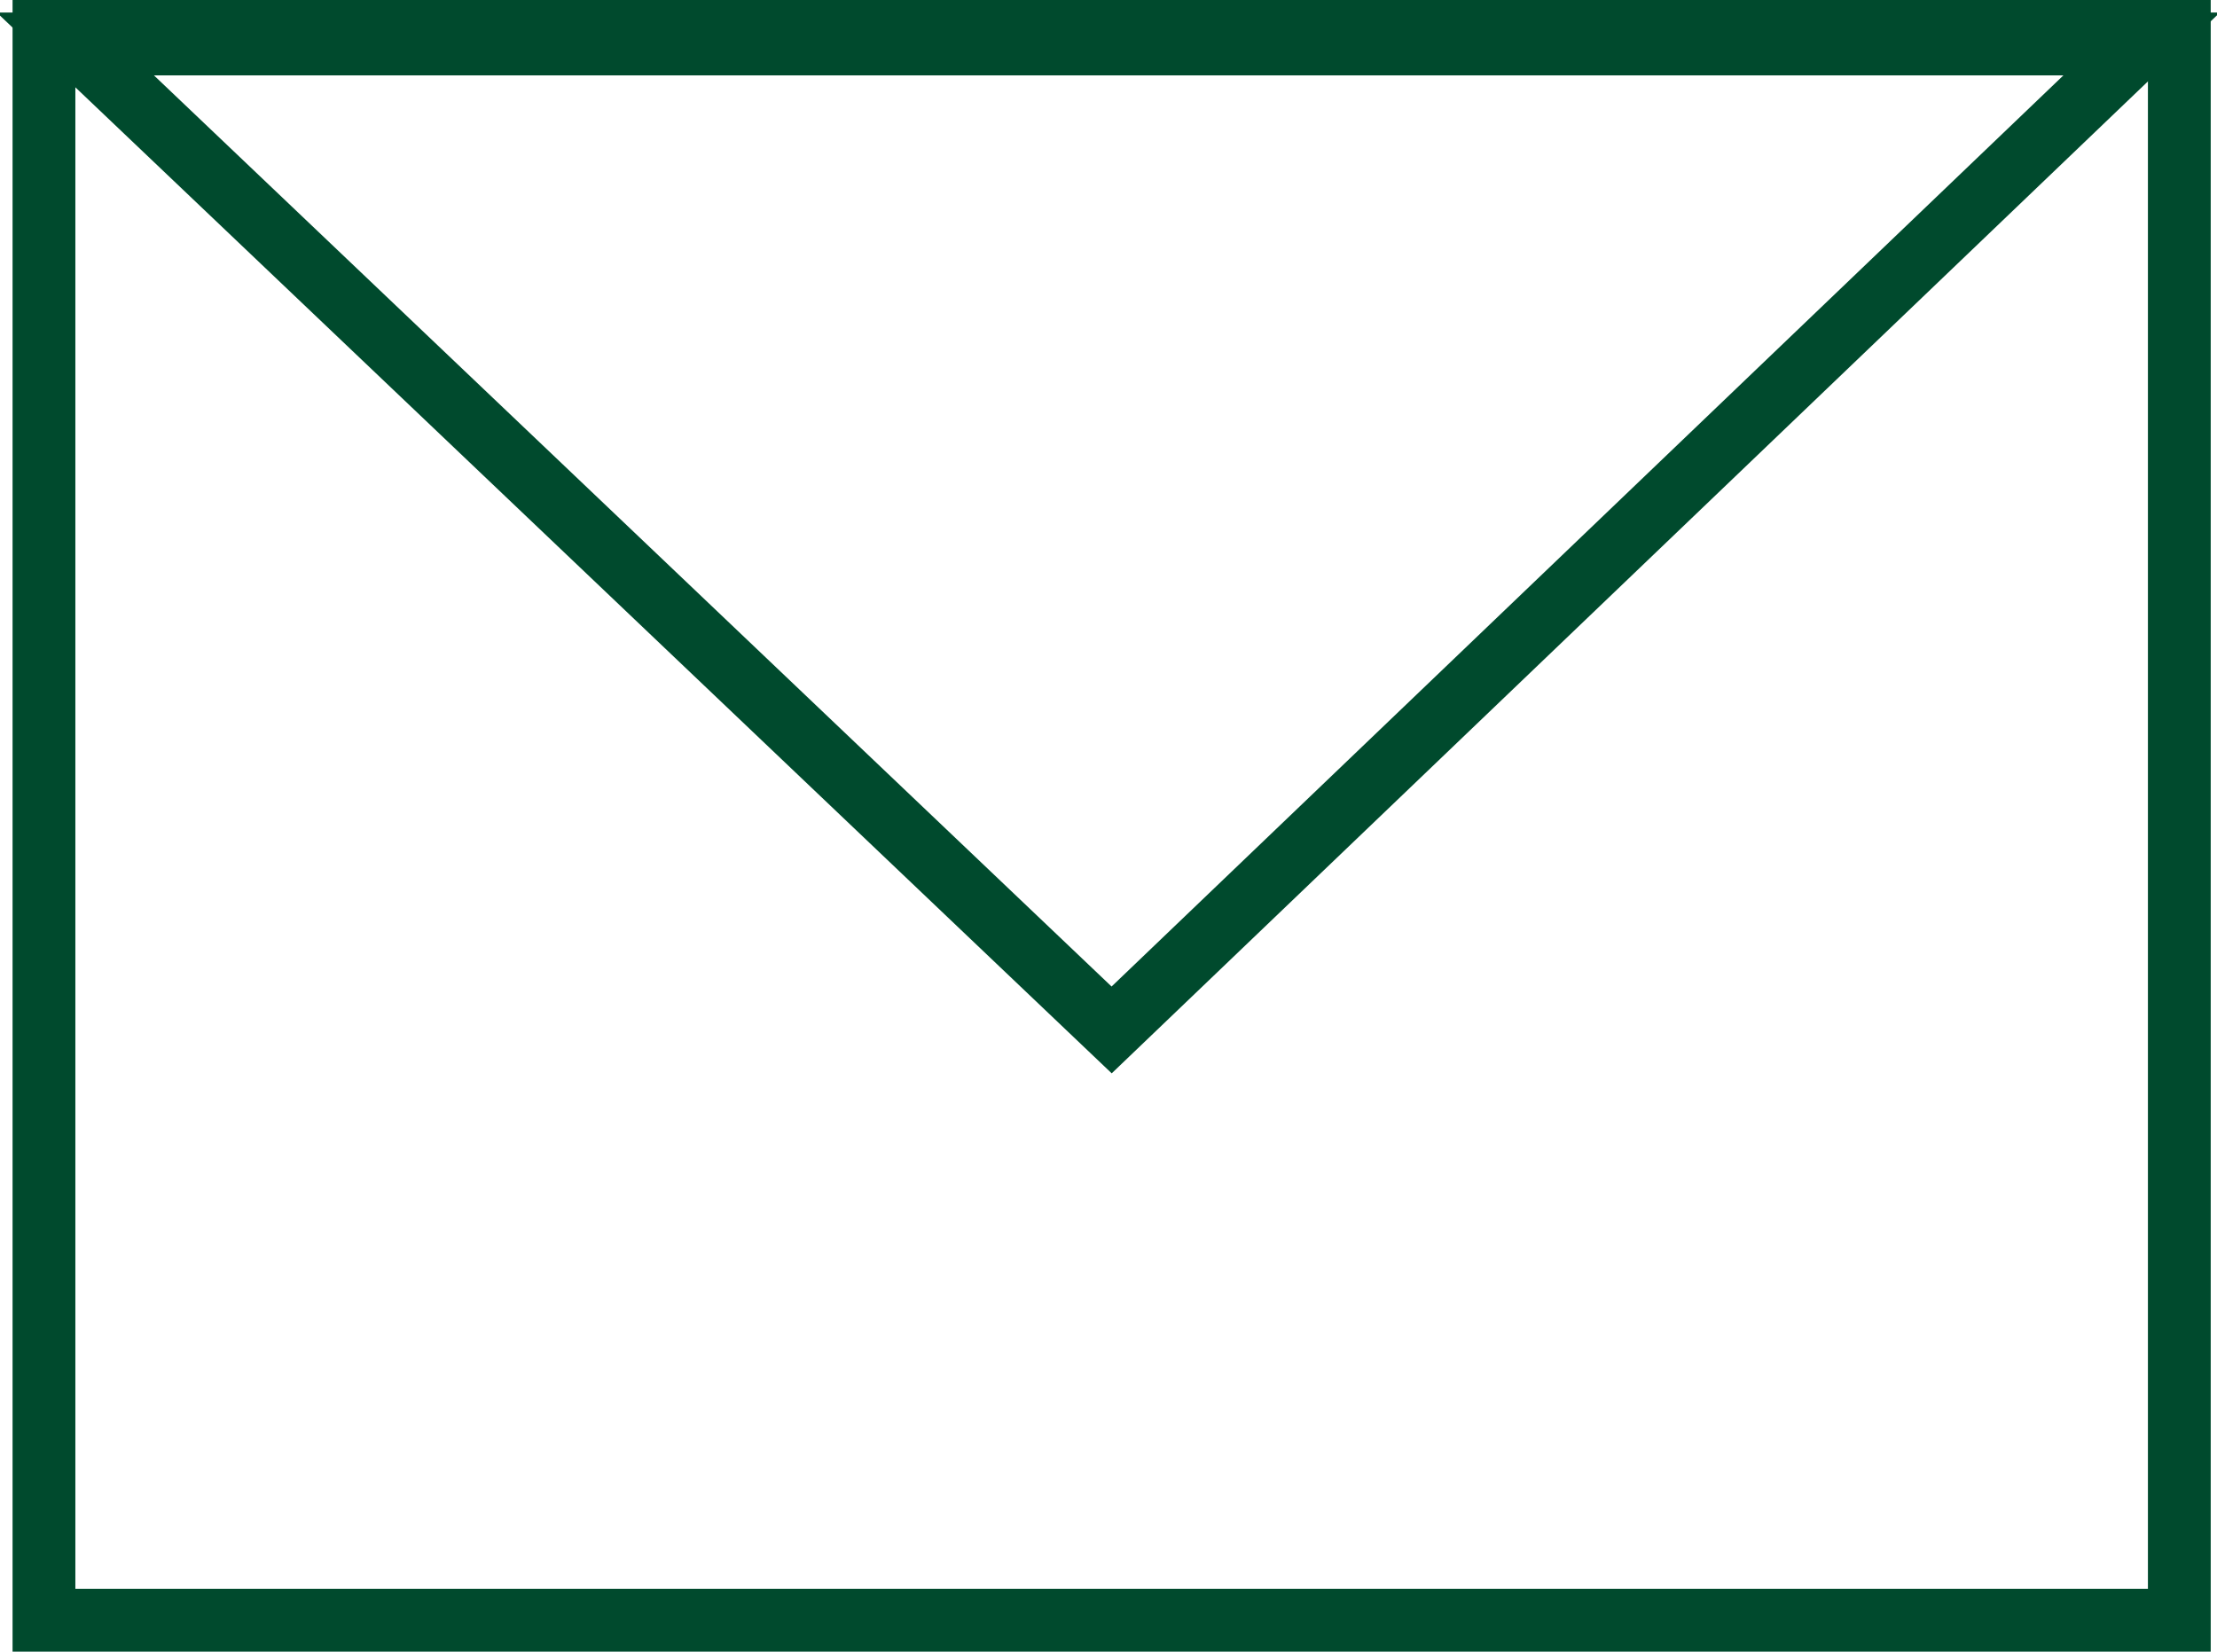
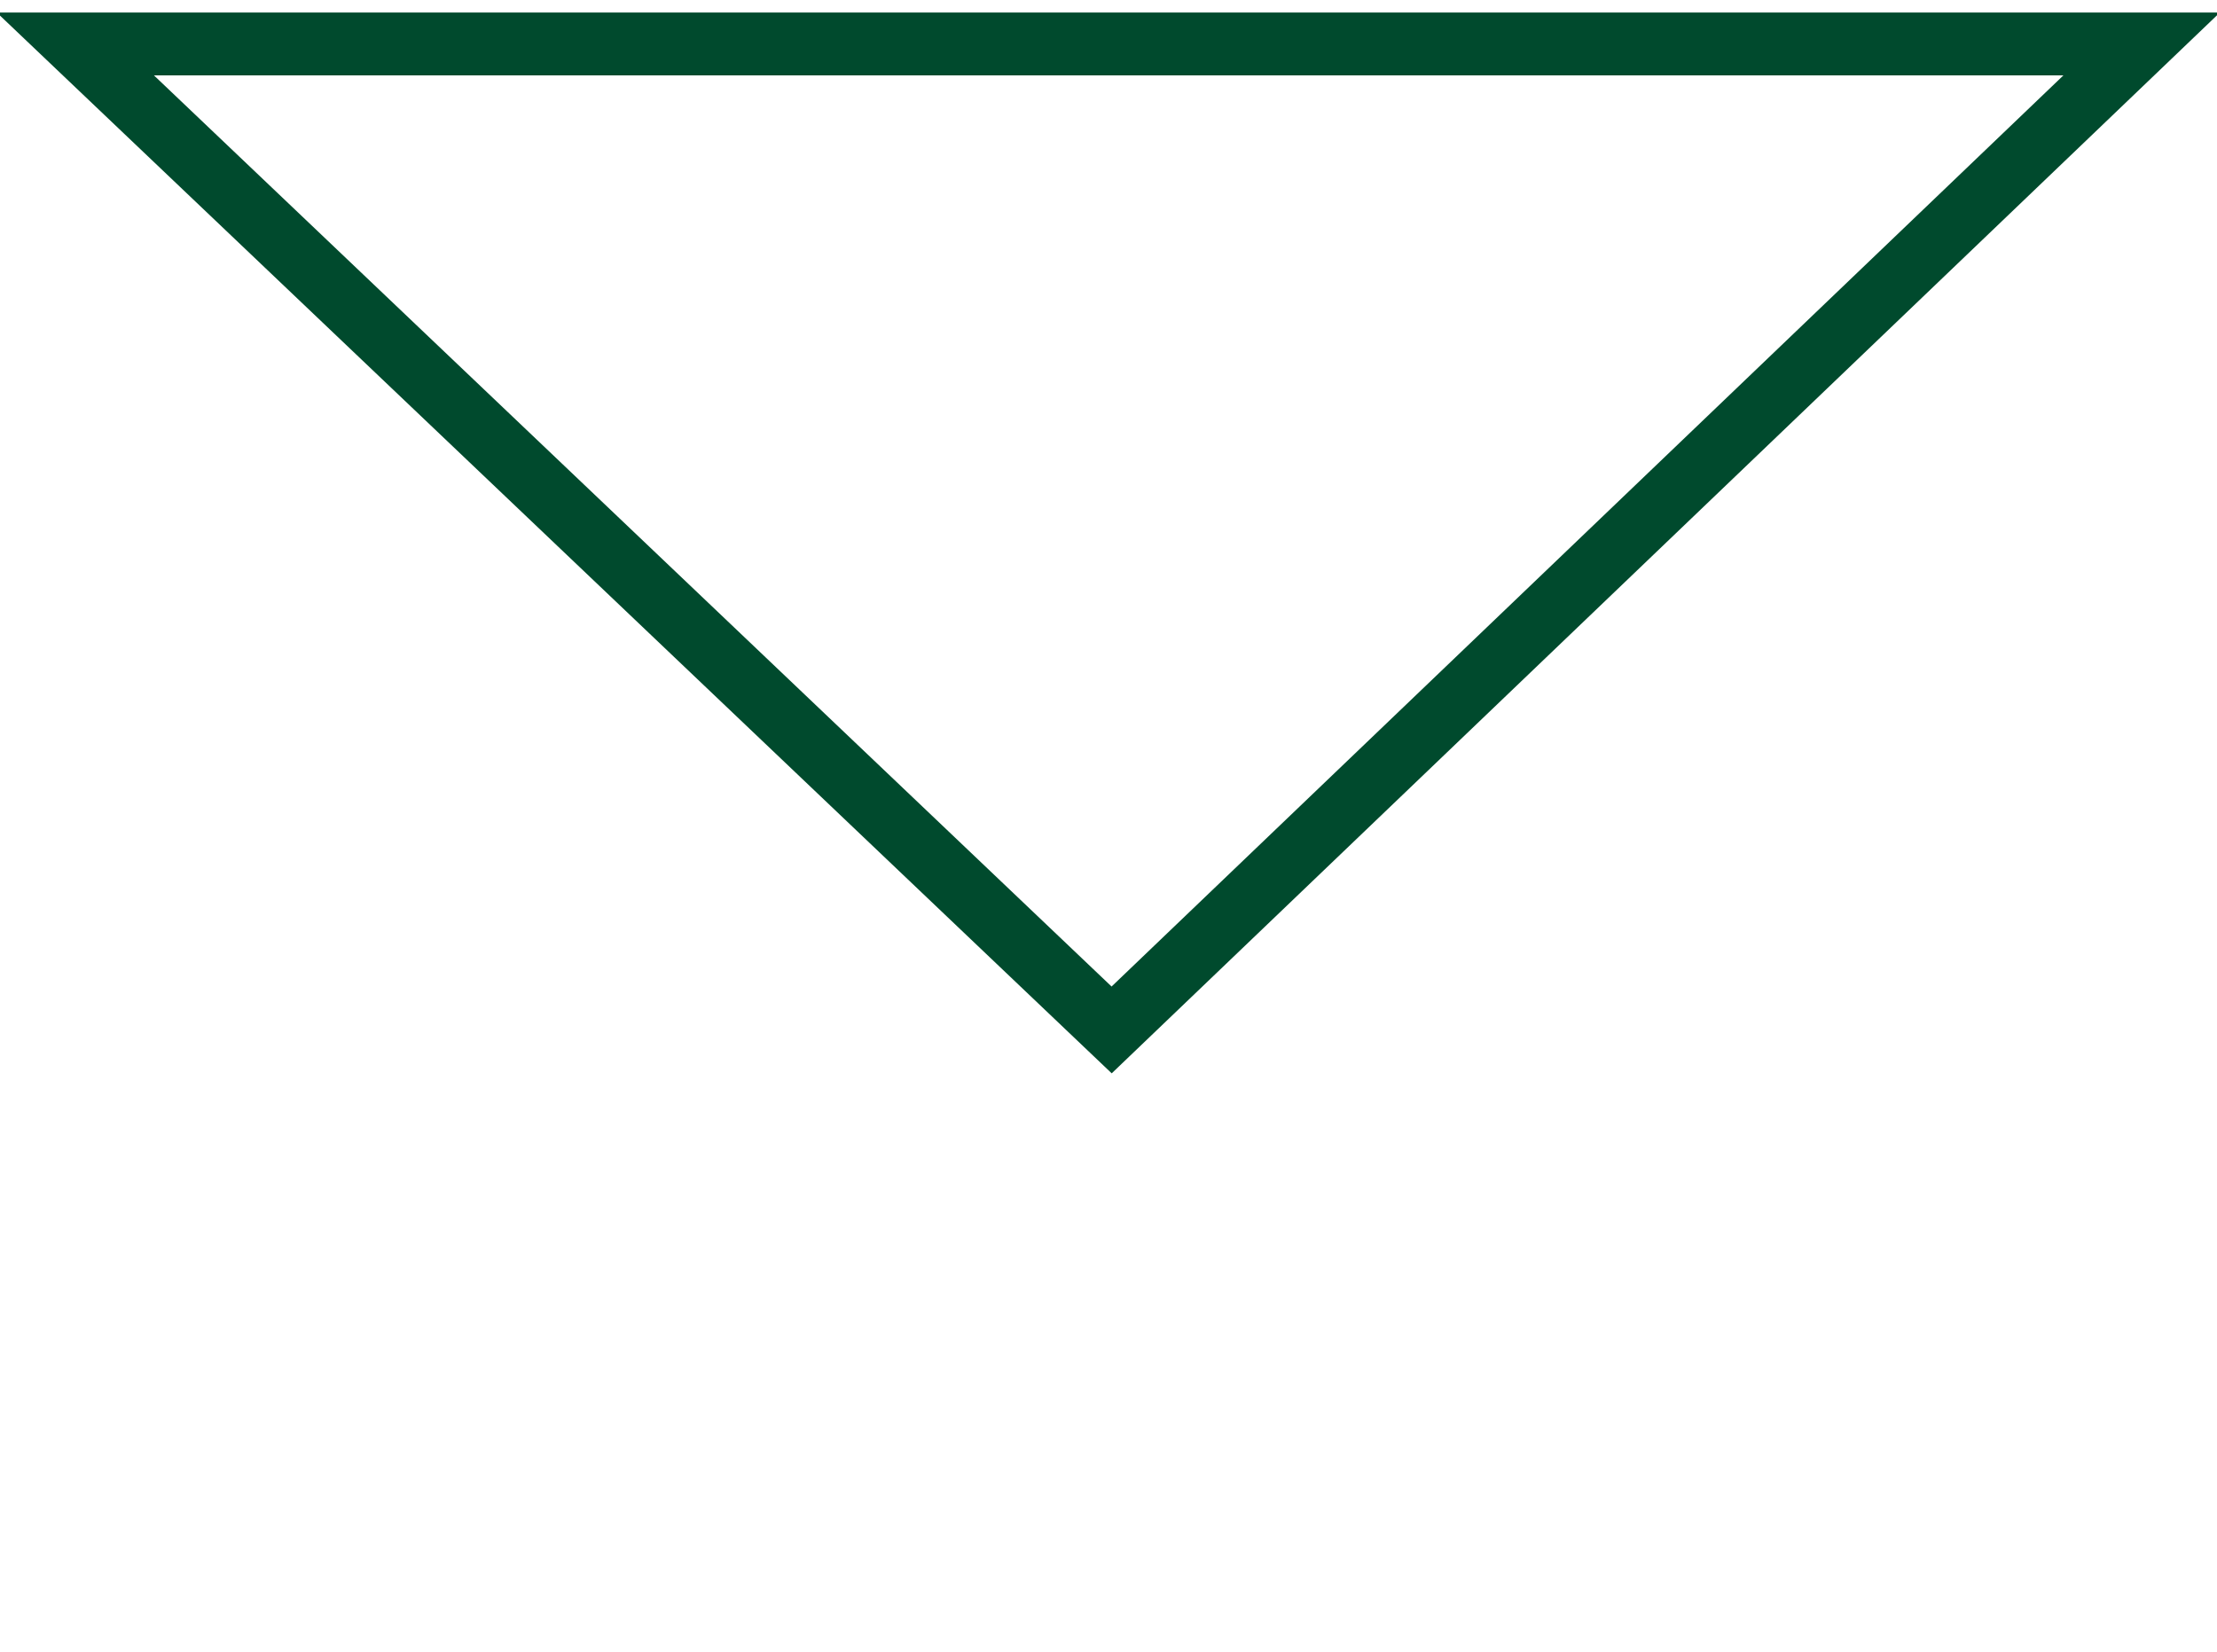
<svg xmlns="http://www.w3.org/2000/svg" version="1.1" id="Ebene_1" x="0px" y="0px" viewBox="0 0 35.3 26.3" style="enable-background:new 0 0 35.3 26.3;" xml:space="preserve">
  <style type="text/css">
	.st0{fill:none;stroke:#004A2D;stroke-miterlimit:10;}
</style>
  <g>
-     <rect x="0.7" y="0.5" class="st0" width="34" height="25.3" />
    <polygon class="st0" points="17.7,16.4 1.2,0.7 34.1,0.7  " />
  </g>
</svg>